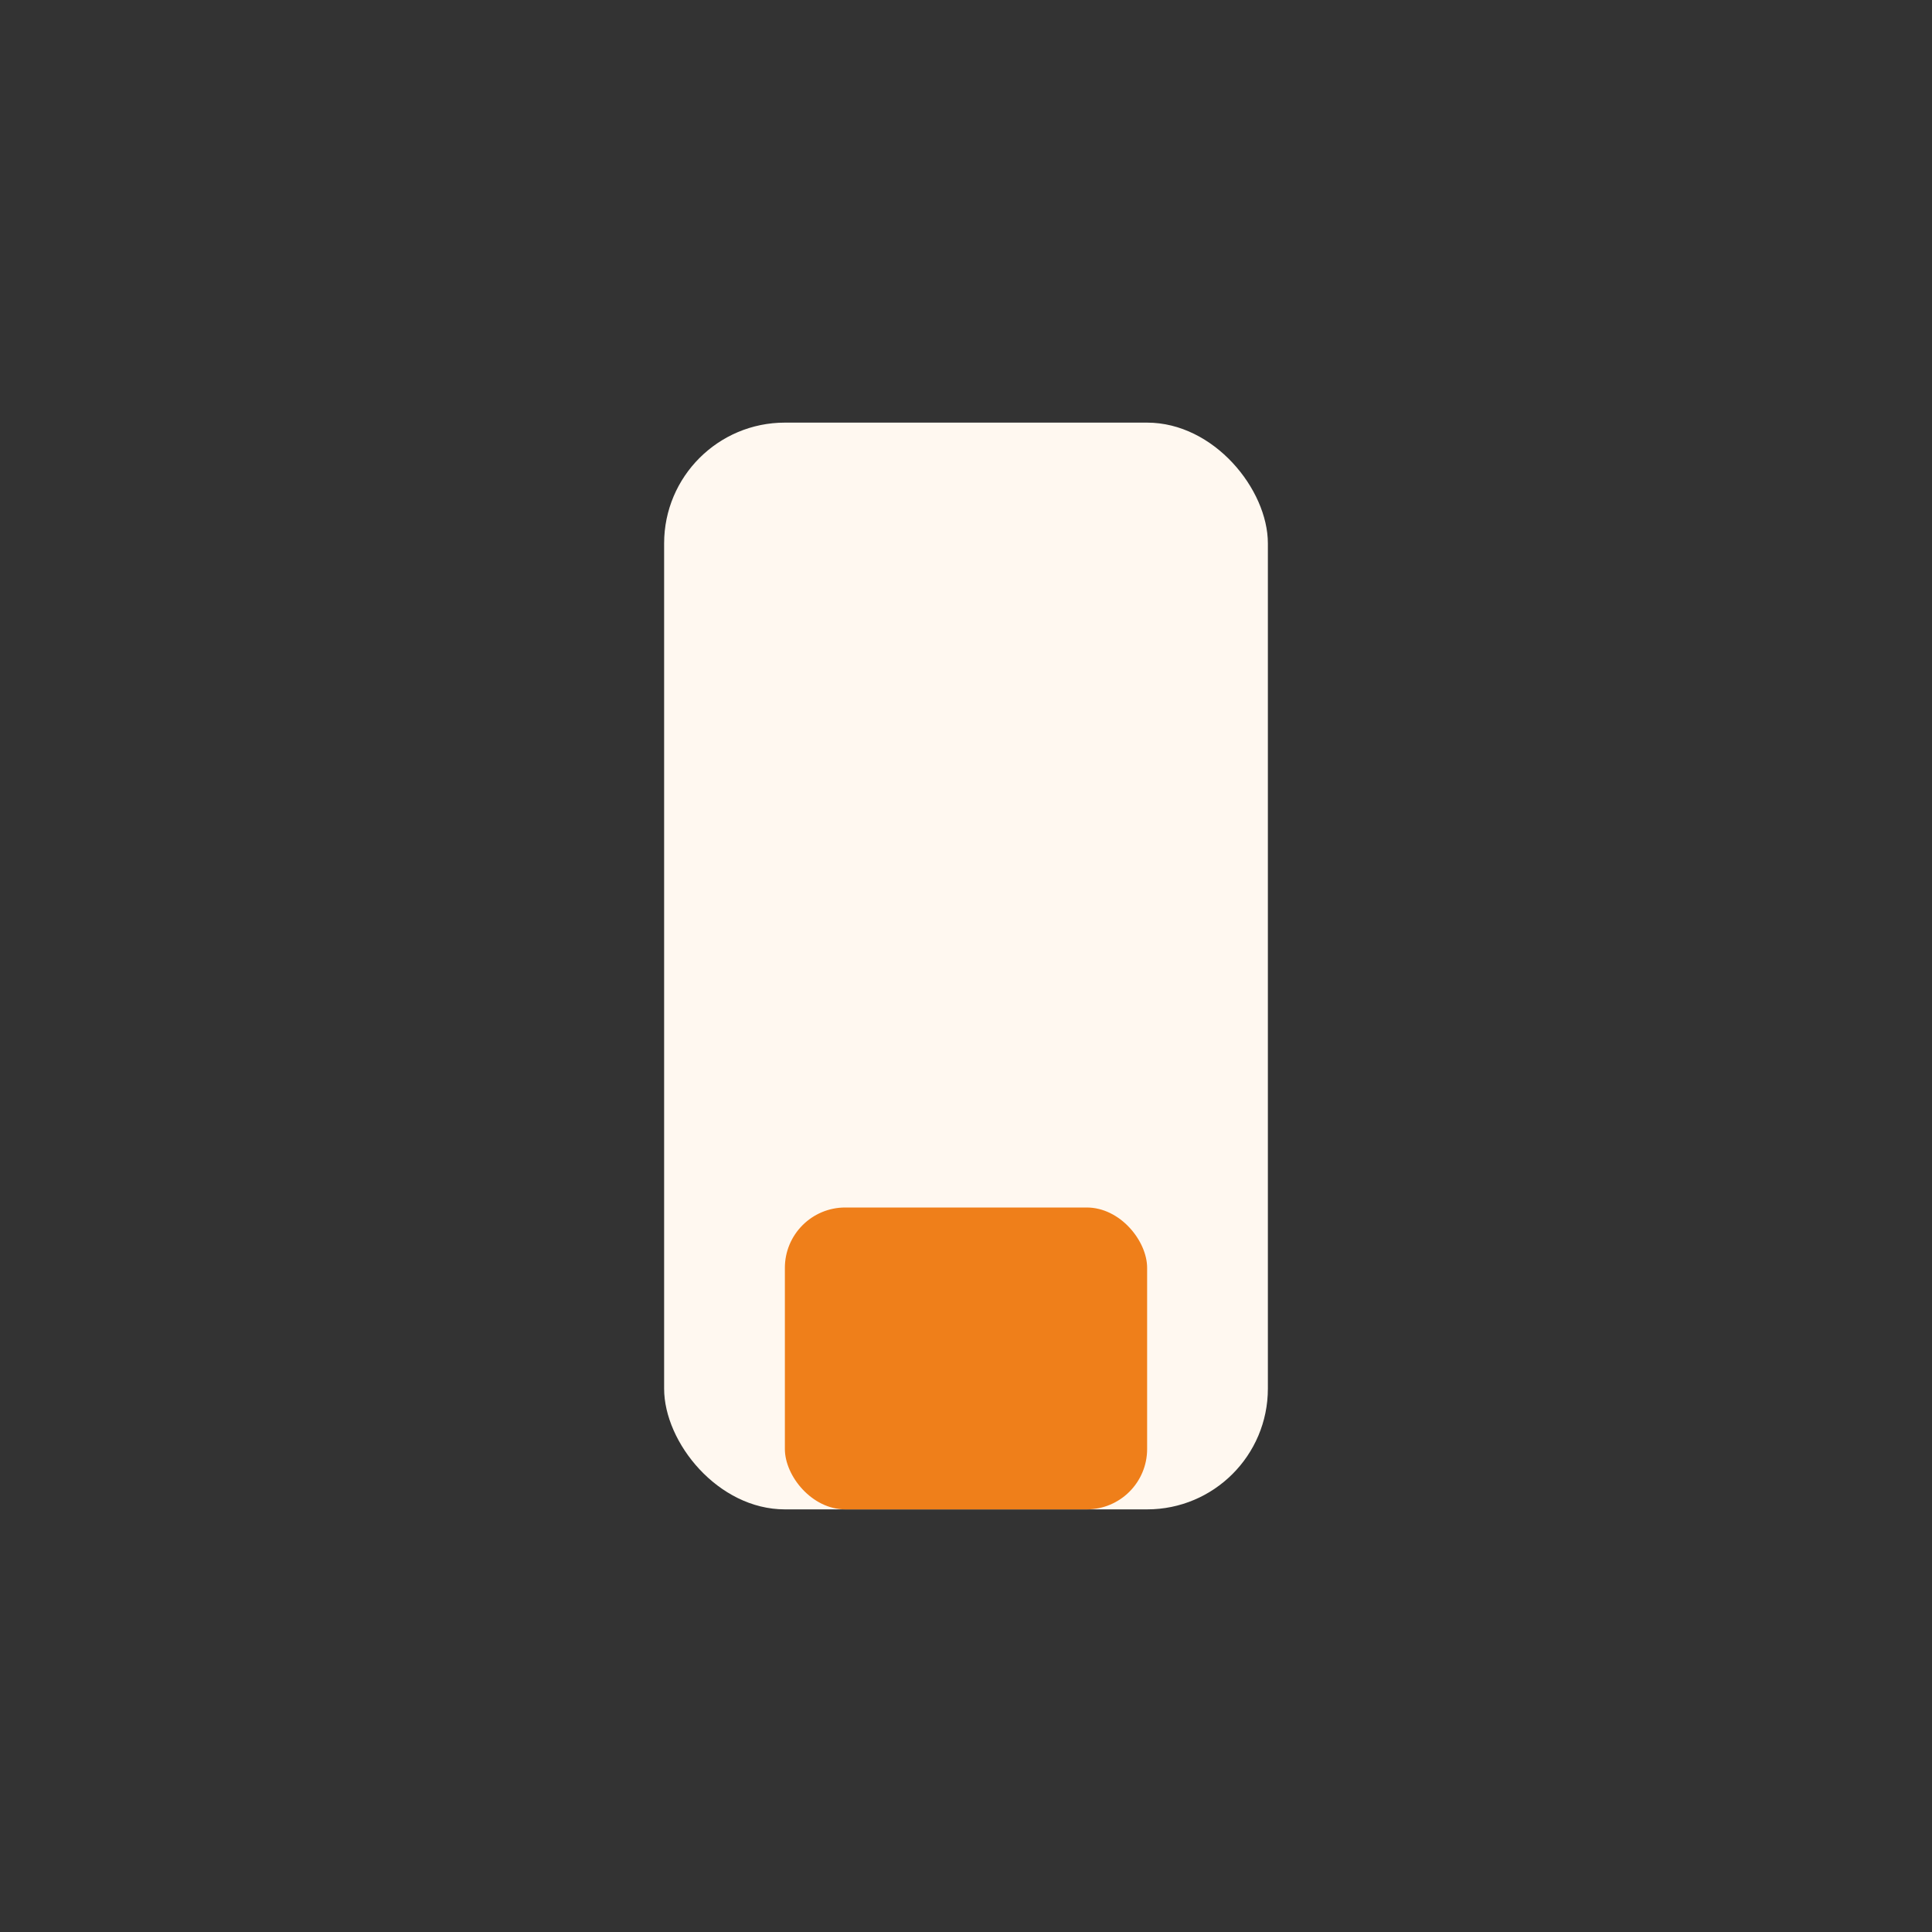
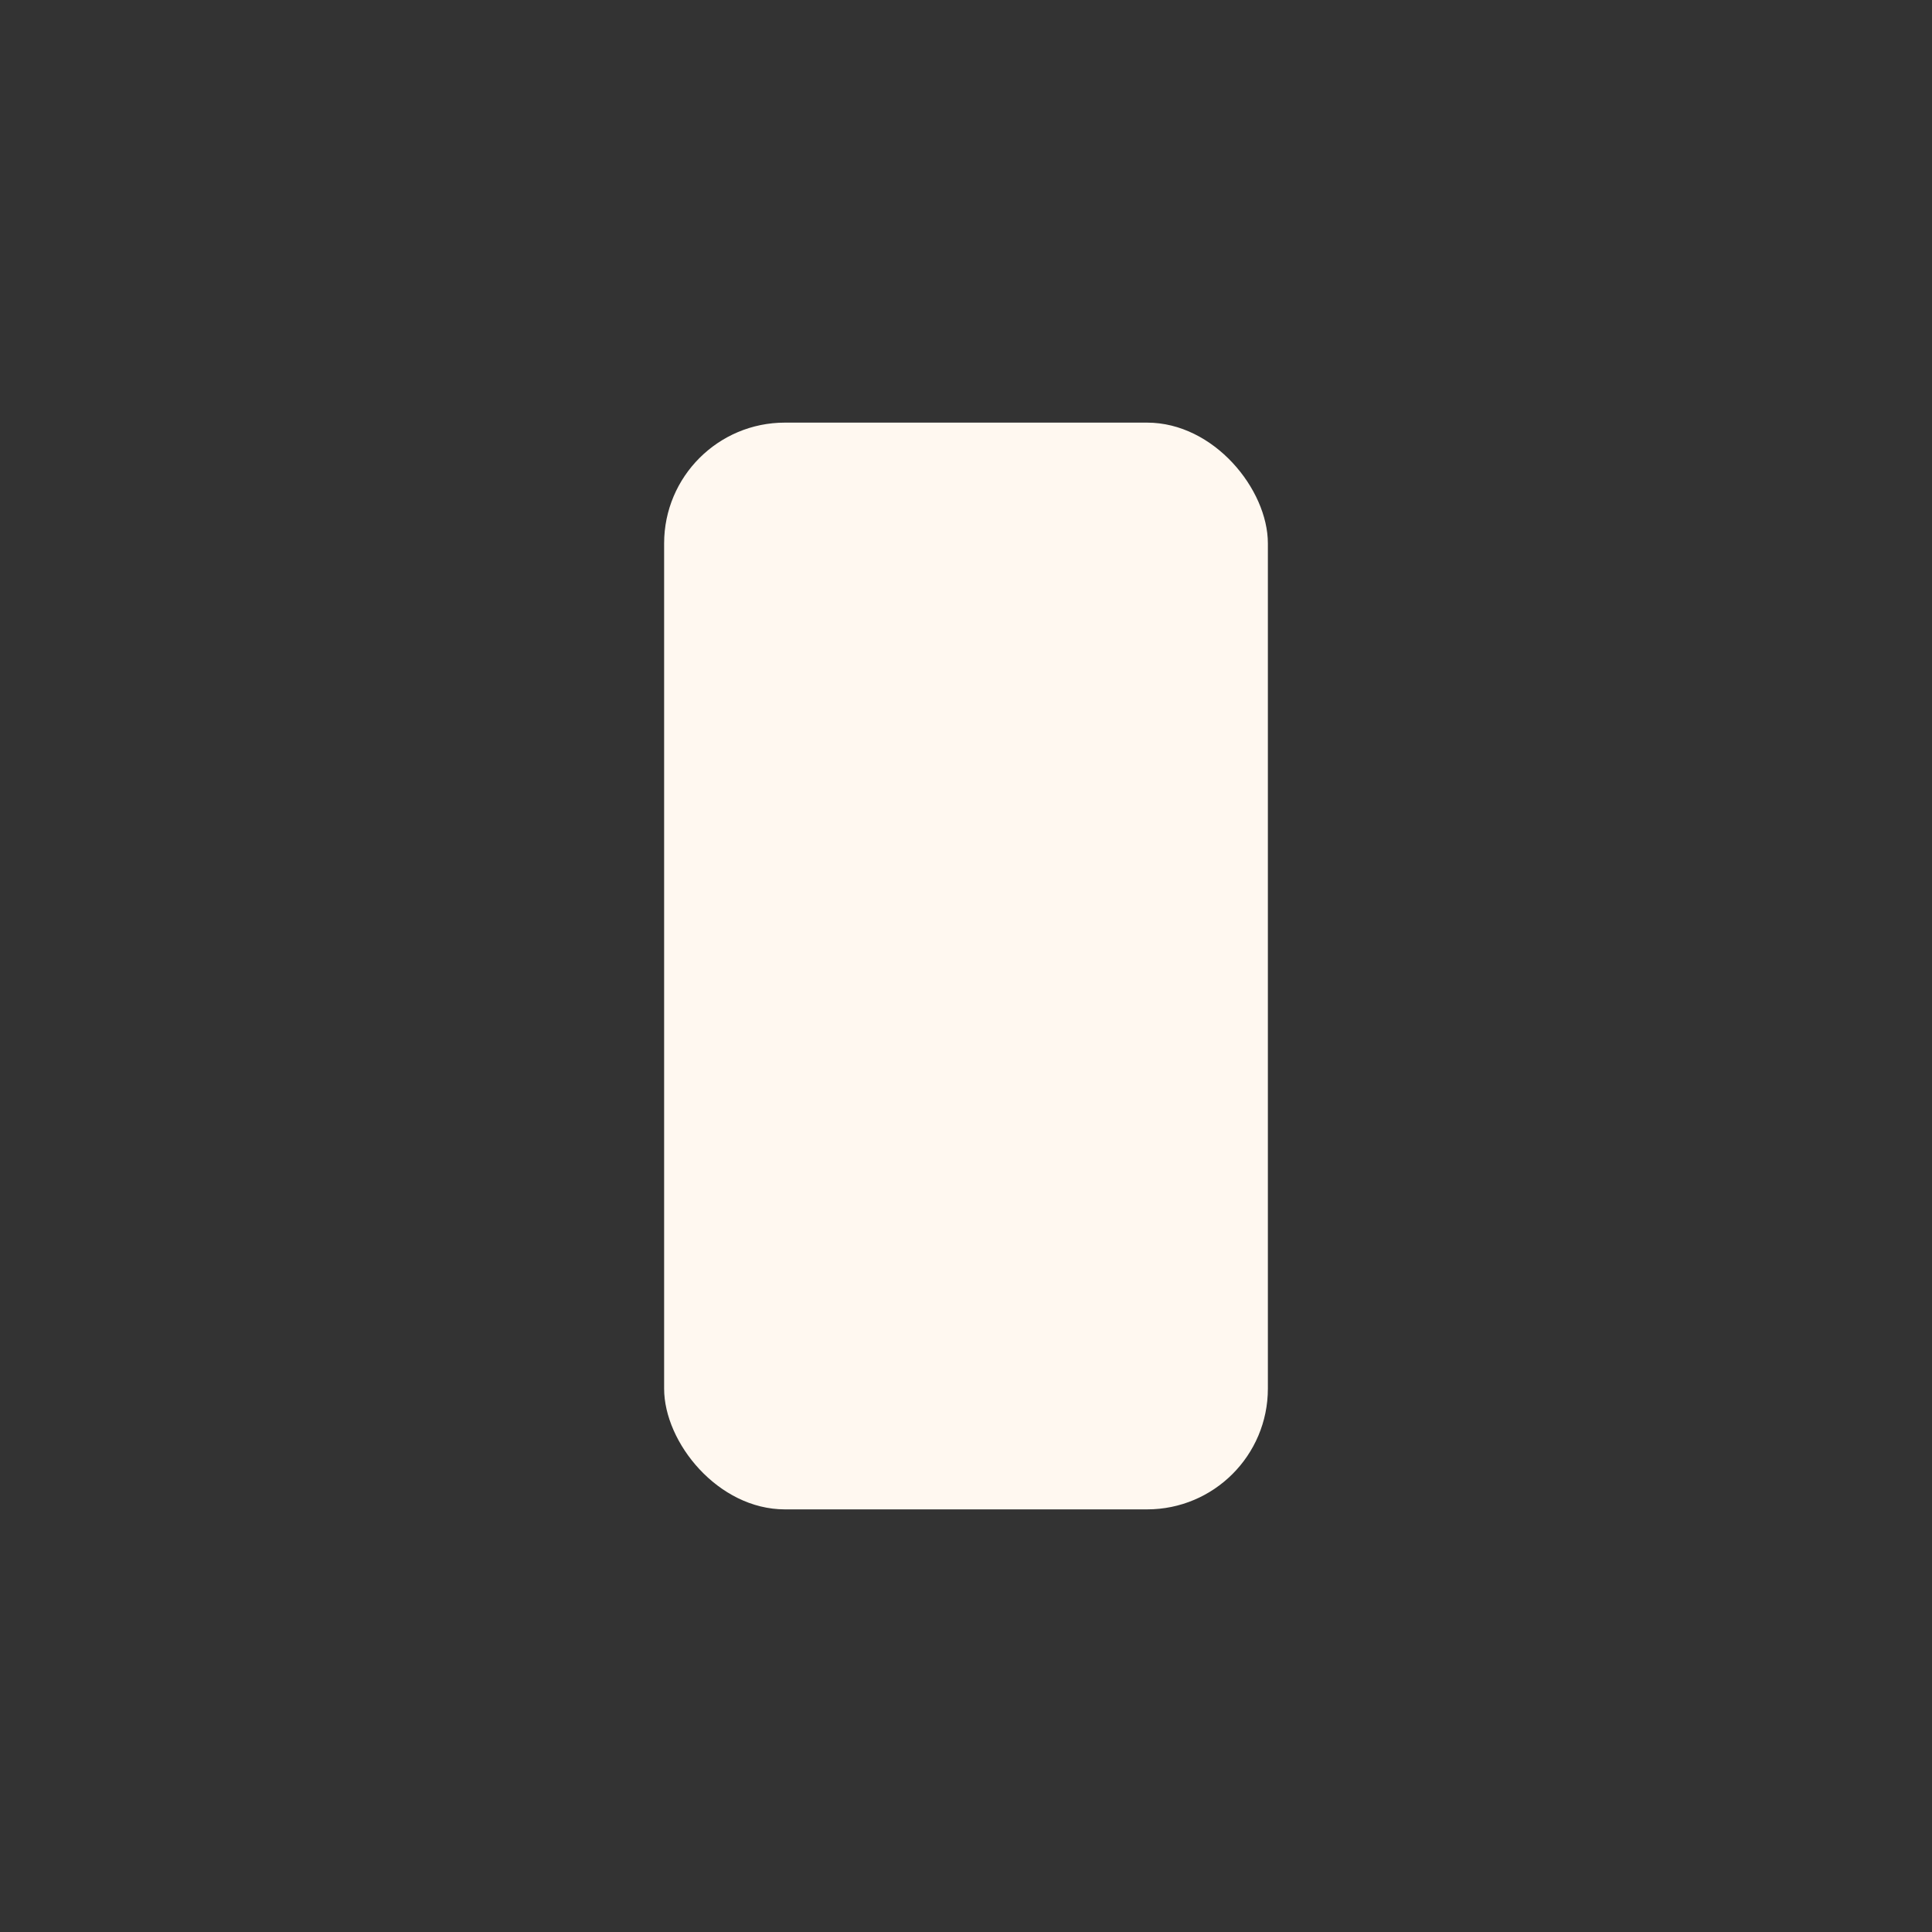
<svg xmlns="http://www.w3.org/2000/svg" width="32" height="32" viewBox="0 0 32 32">
  <rect x="0" y="0" width="32" height="32" fill="#333333" stroke="none" />
  <rect x="11" y="7" width="10" height="18" rx="2" fill="#FFF8F0" />
-   <rect x="13" y="20" width="6" height="5" rx="1" fill="#EF7F1A" />
</svg>